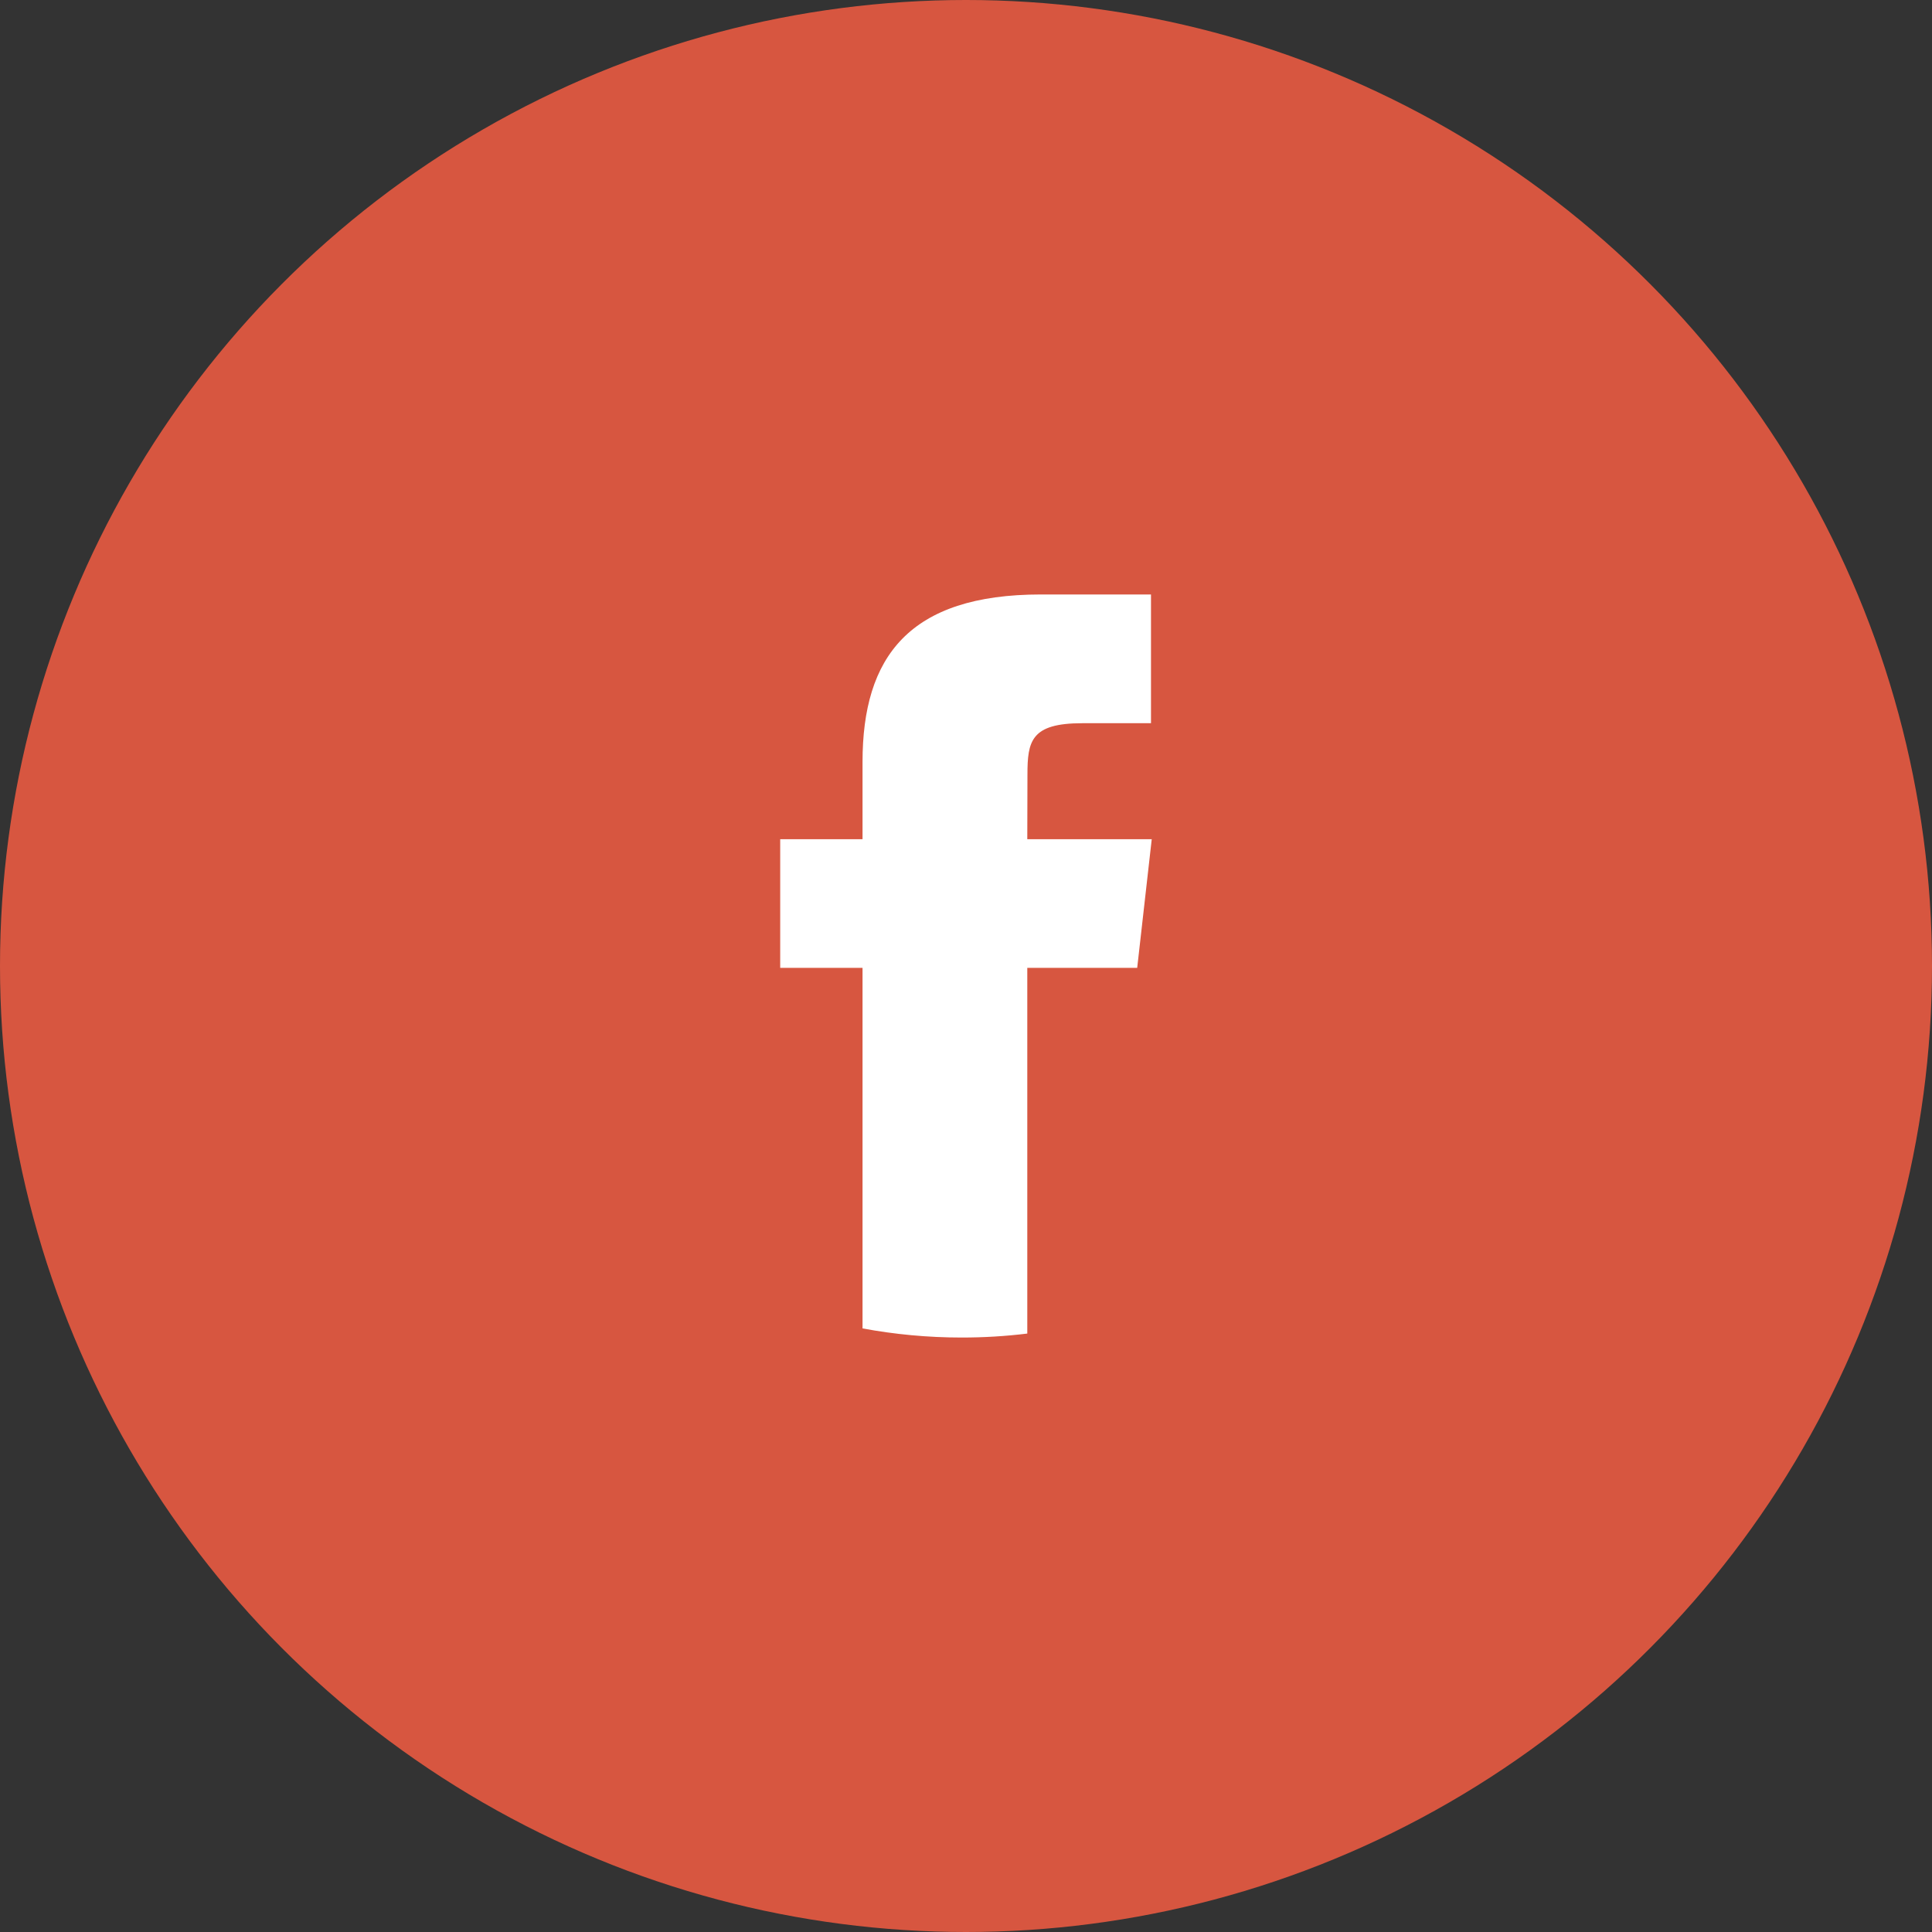
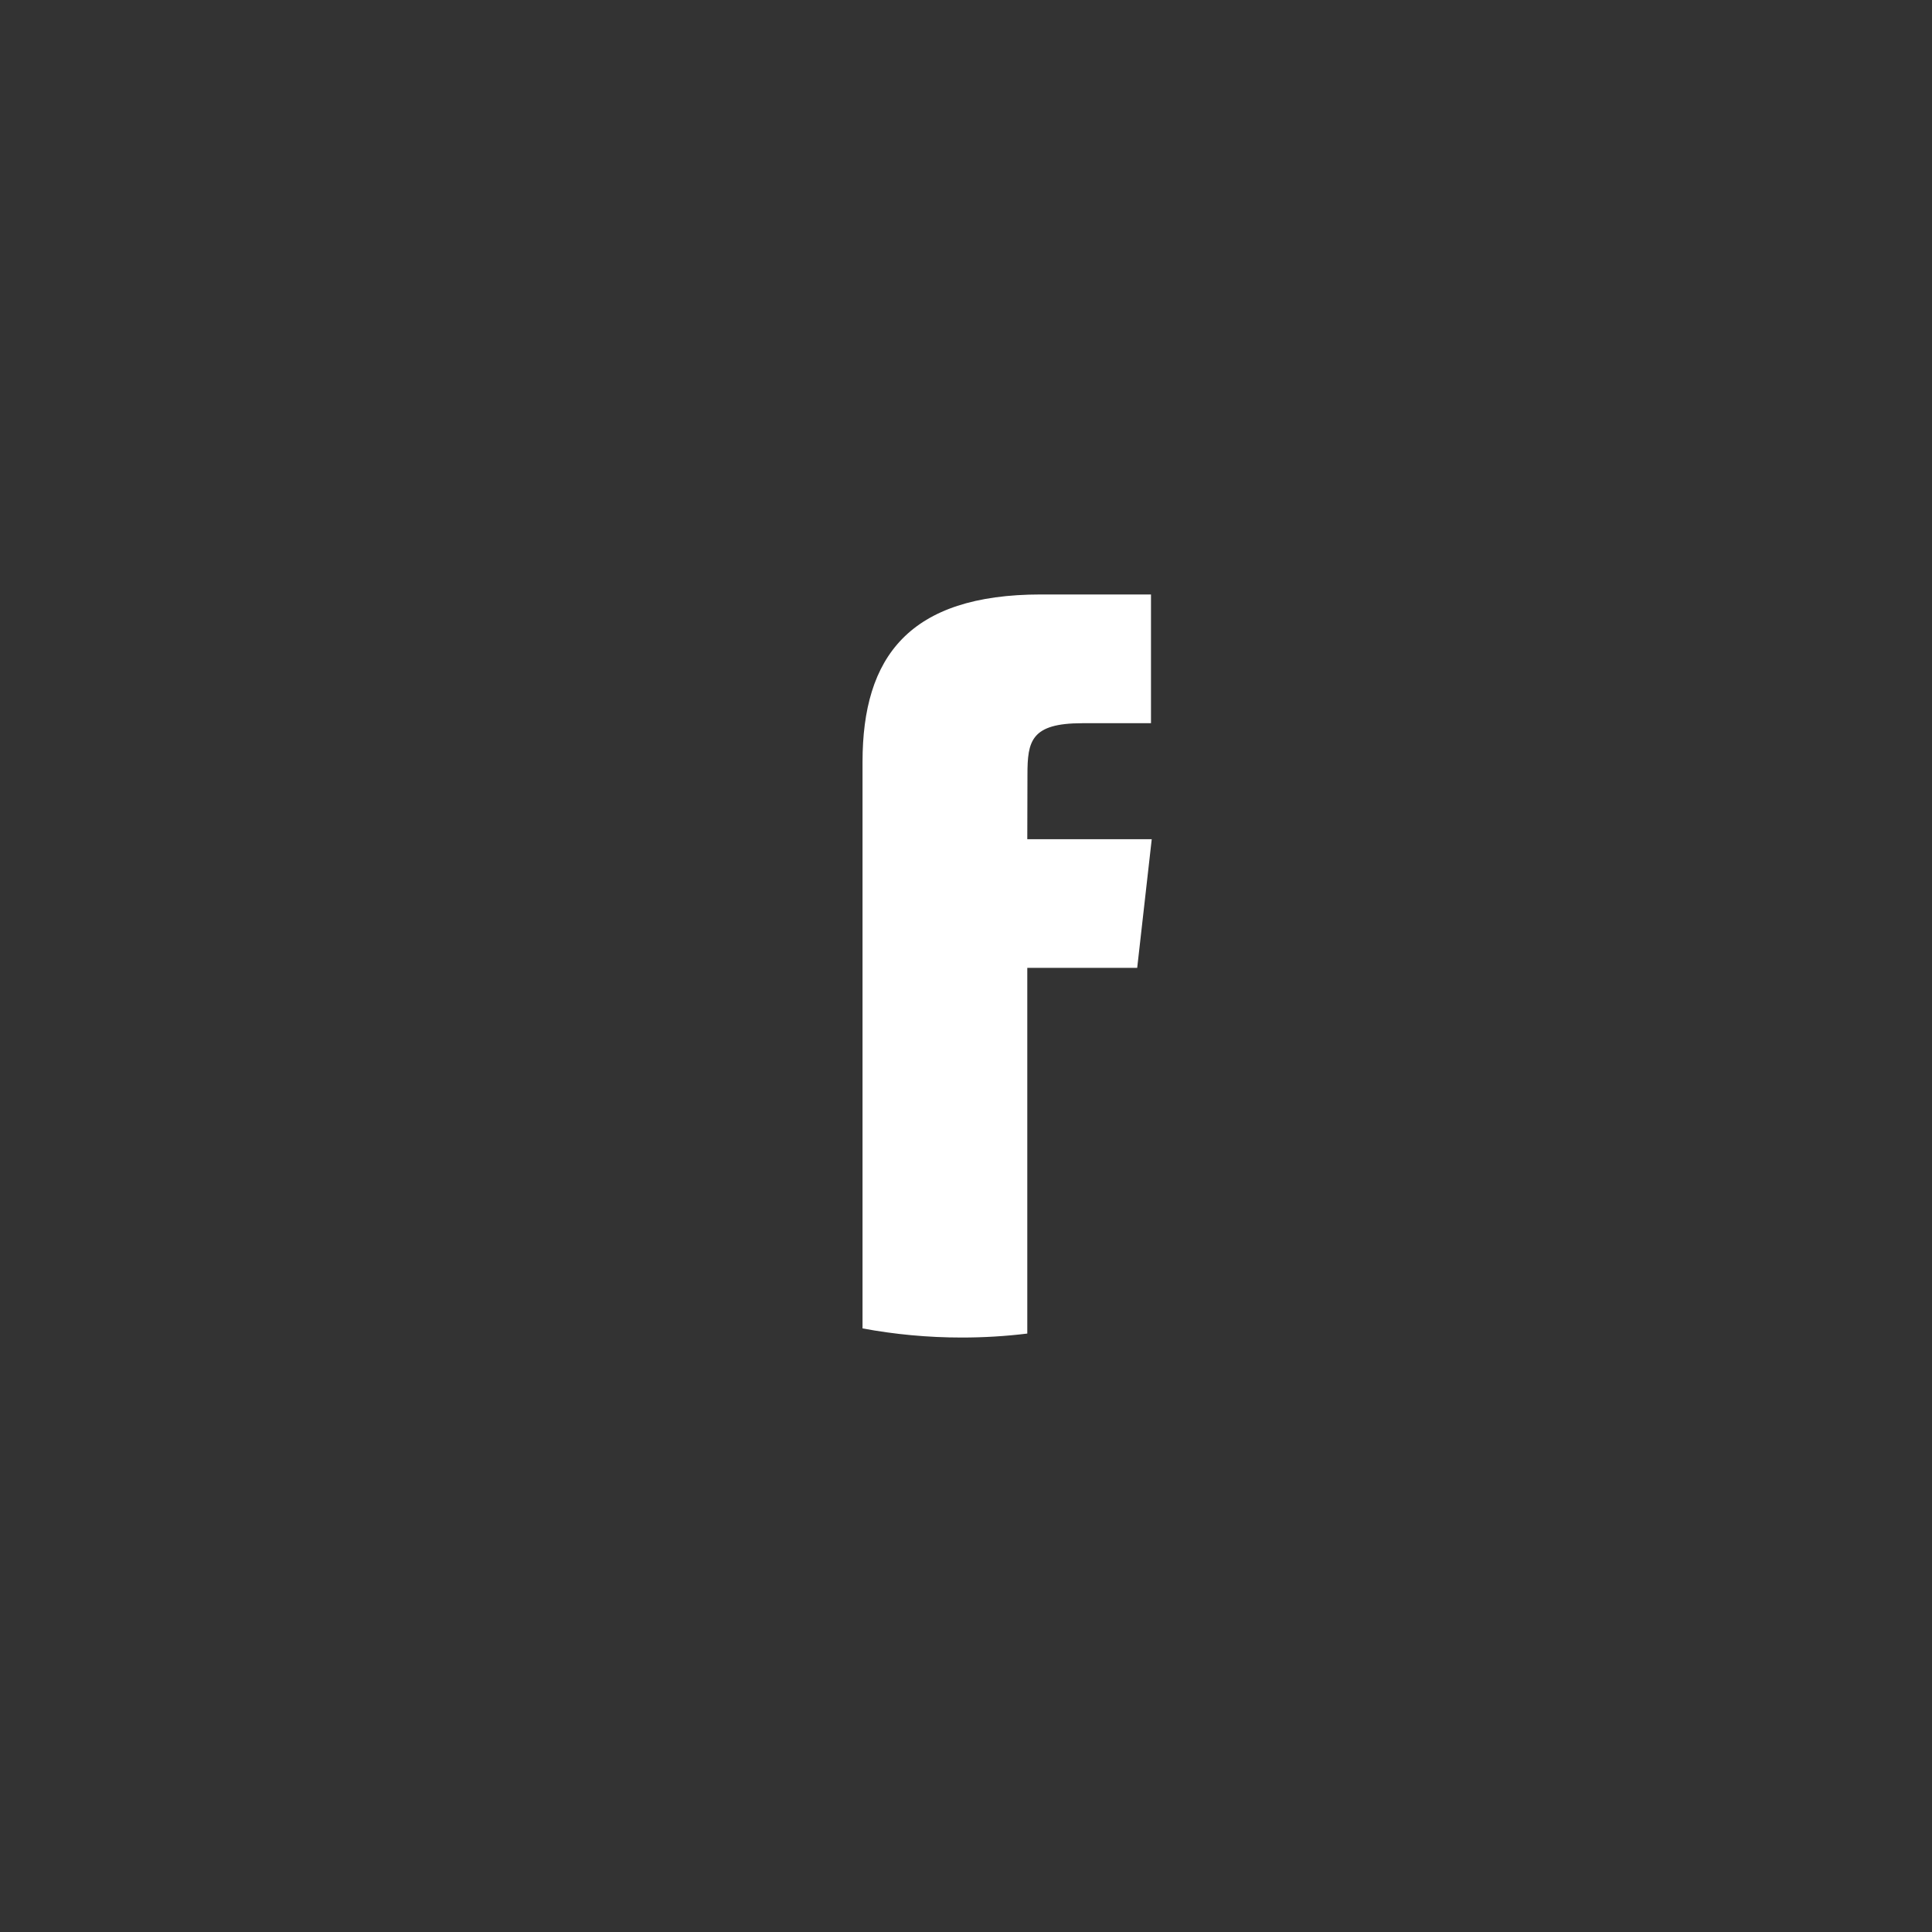
<svg xmlns="http://www.w3.org/2000/svg" width="36" height="36" viewBox="0 0 36 36" fill="none">
  <rect x="0" y="0" width="36" height="36" fill="#333333" stroke="none" />
-   <circle cx="18" cy="18" r="18" fill="#D75640" />
-   <path d="M19.142 24.849V18.035H21.19L21.461 15.637H19.142L19.145 14.436C19.145 13.811 19.209 13.476 20.166 13.476H21.447V11.077H19.398C16.938 11.077 16.072 12.241 16.072 14.197V15.637H14.538V18.035H16.072V24.753C16.669 24.864 17.287 24.923 17.92 24.923C18.328 24.923 18.736 24.899 19.142 24.849Z" fill="white" />
+   <path d="M19.142 24.849V18.035H21.19L21.461 15.637H19.142L19.145 14.436C19.145 13.811 19.209 13.476 20.166 13.476H21.447V11.077H19.398C16.938 11.077 16.072 12.241 16.072 14.197V15.637V18.035H16.072V24.753C16.669 24.864 17.287 24.923 17.92 24.923C18.328 24.923 18.736 24.899 19.142 24.849Z" fill="white" />
</svg>